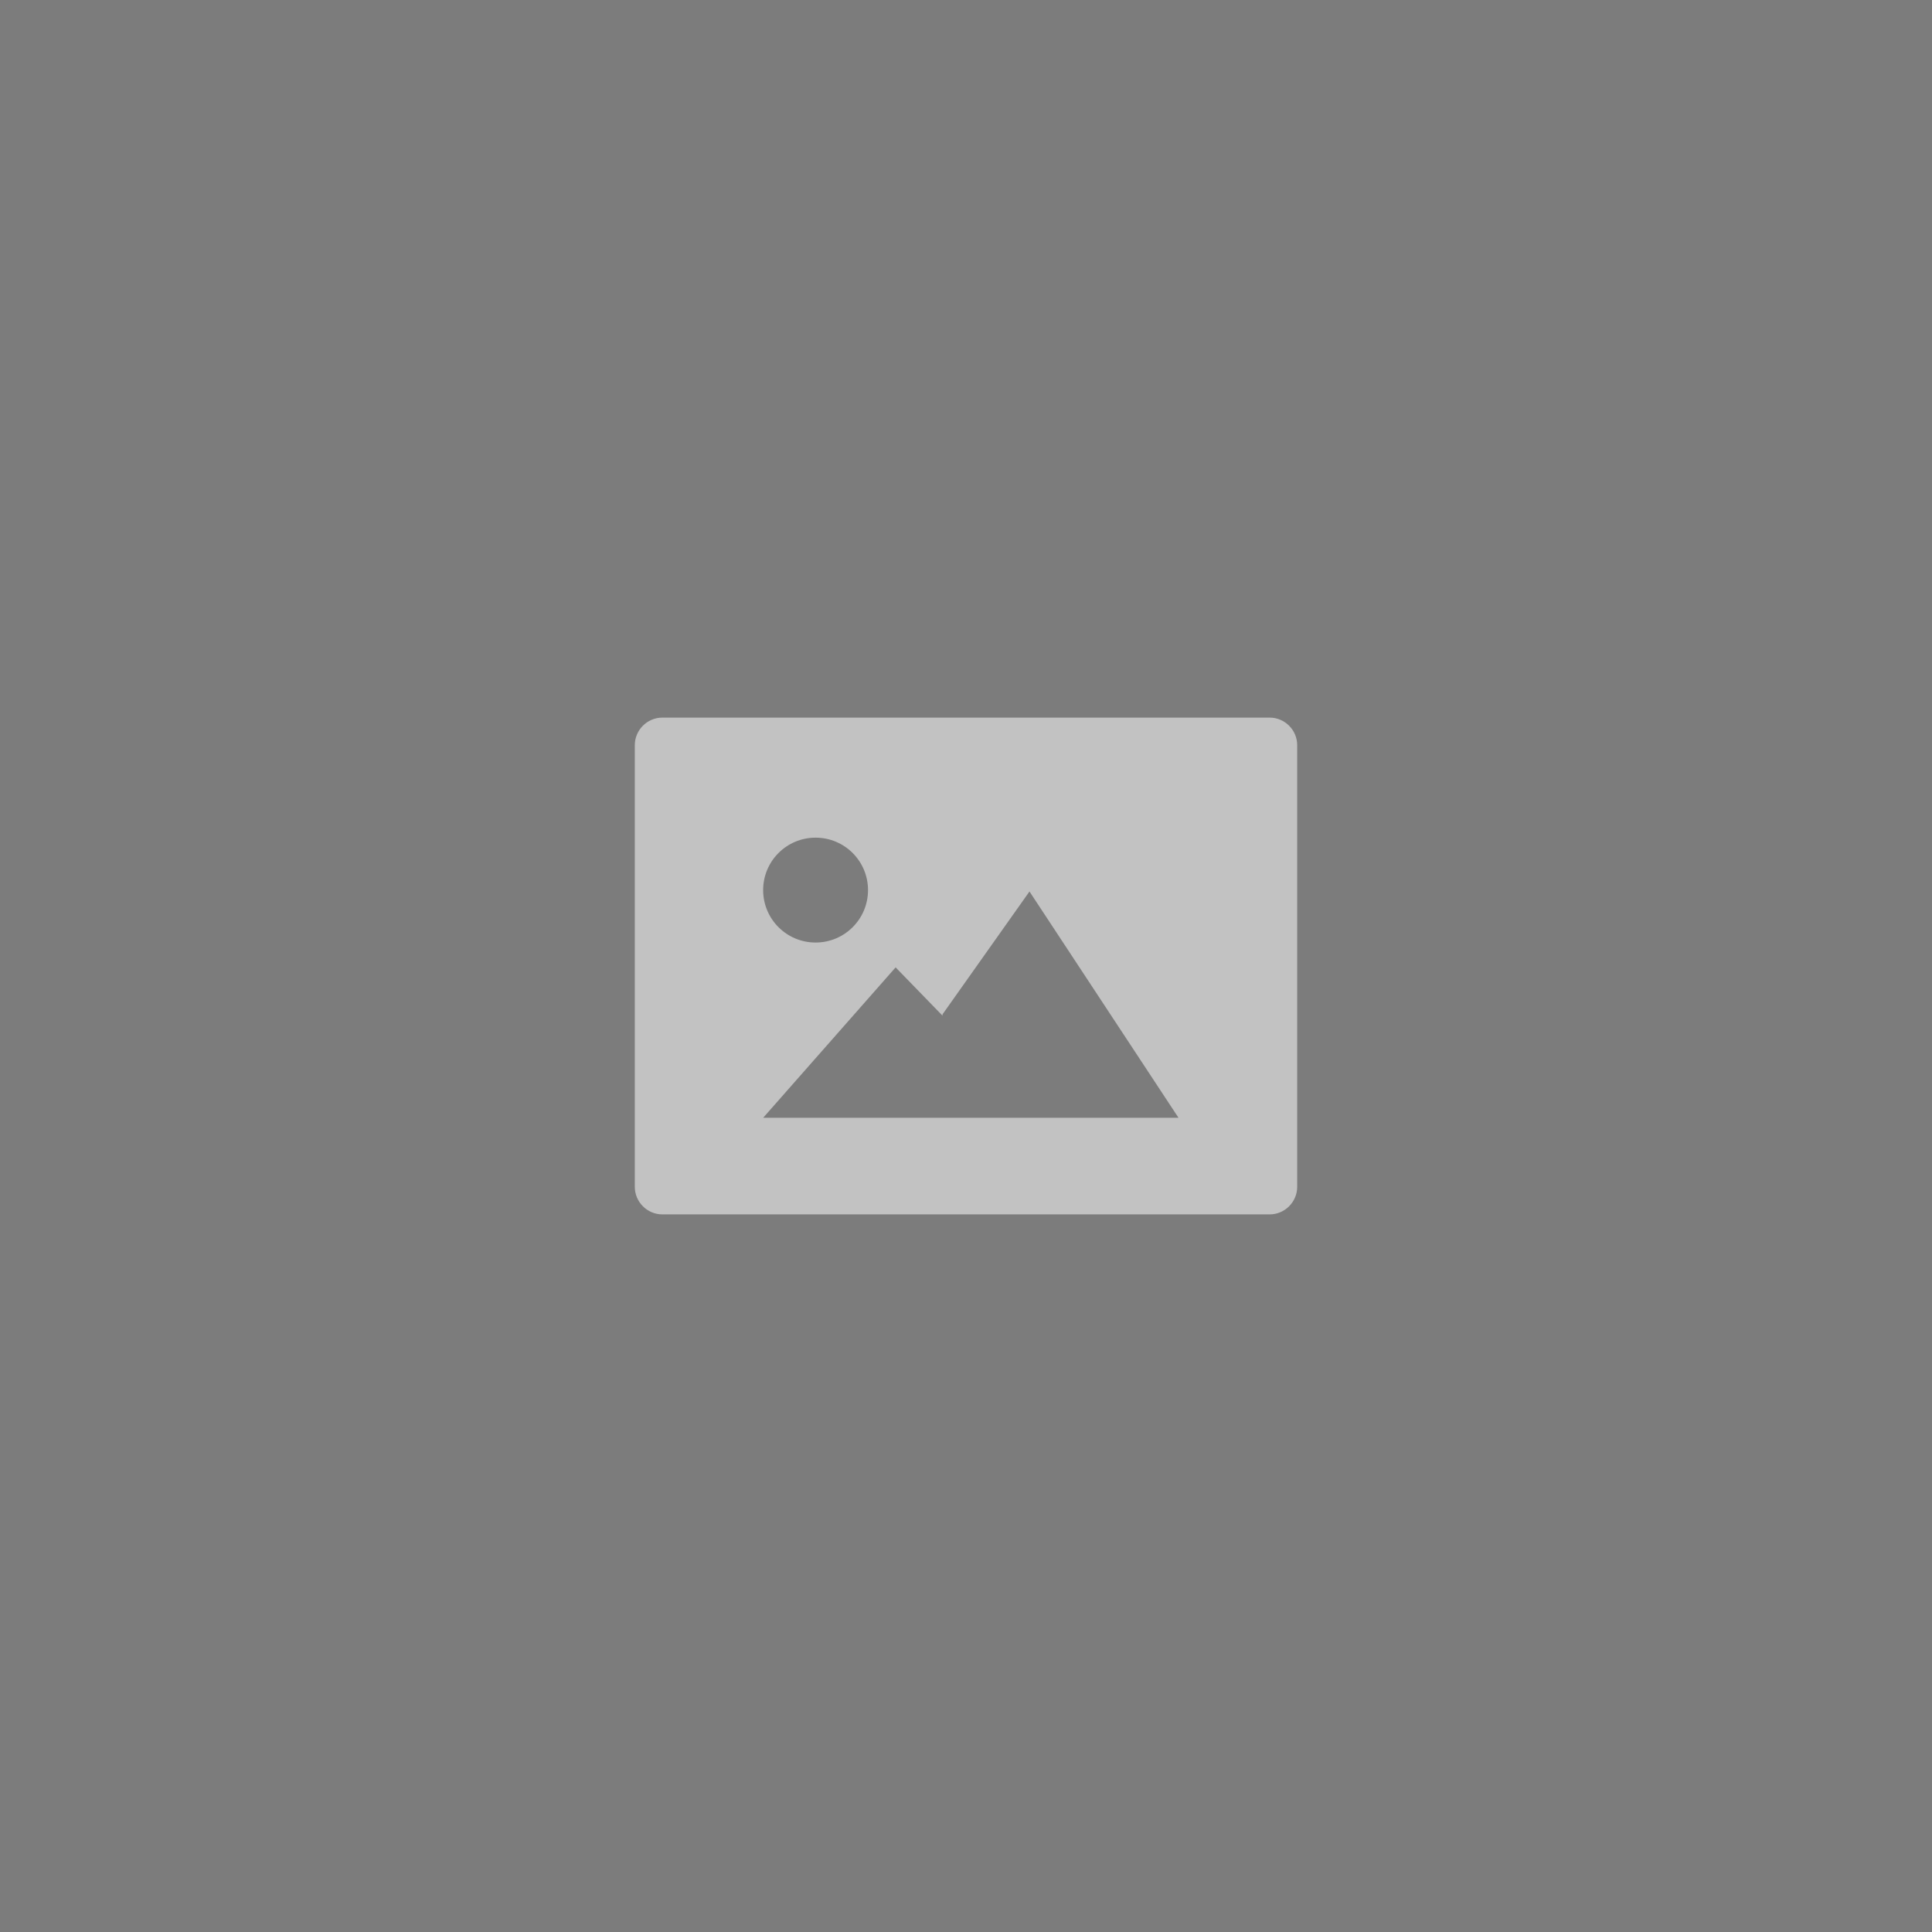
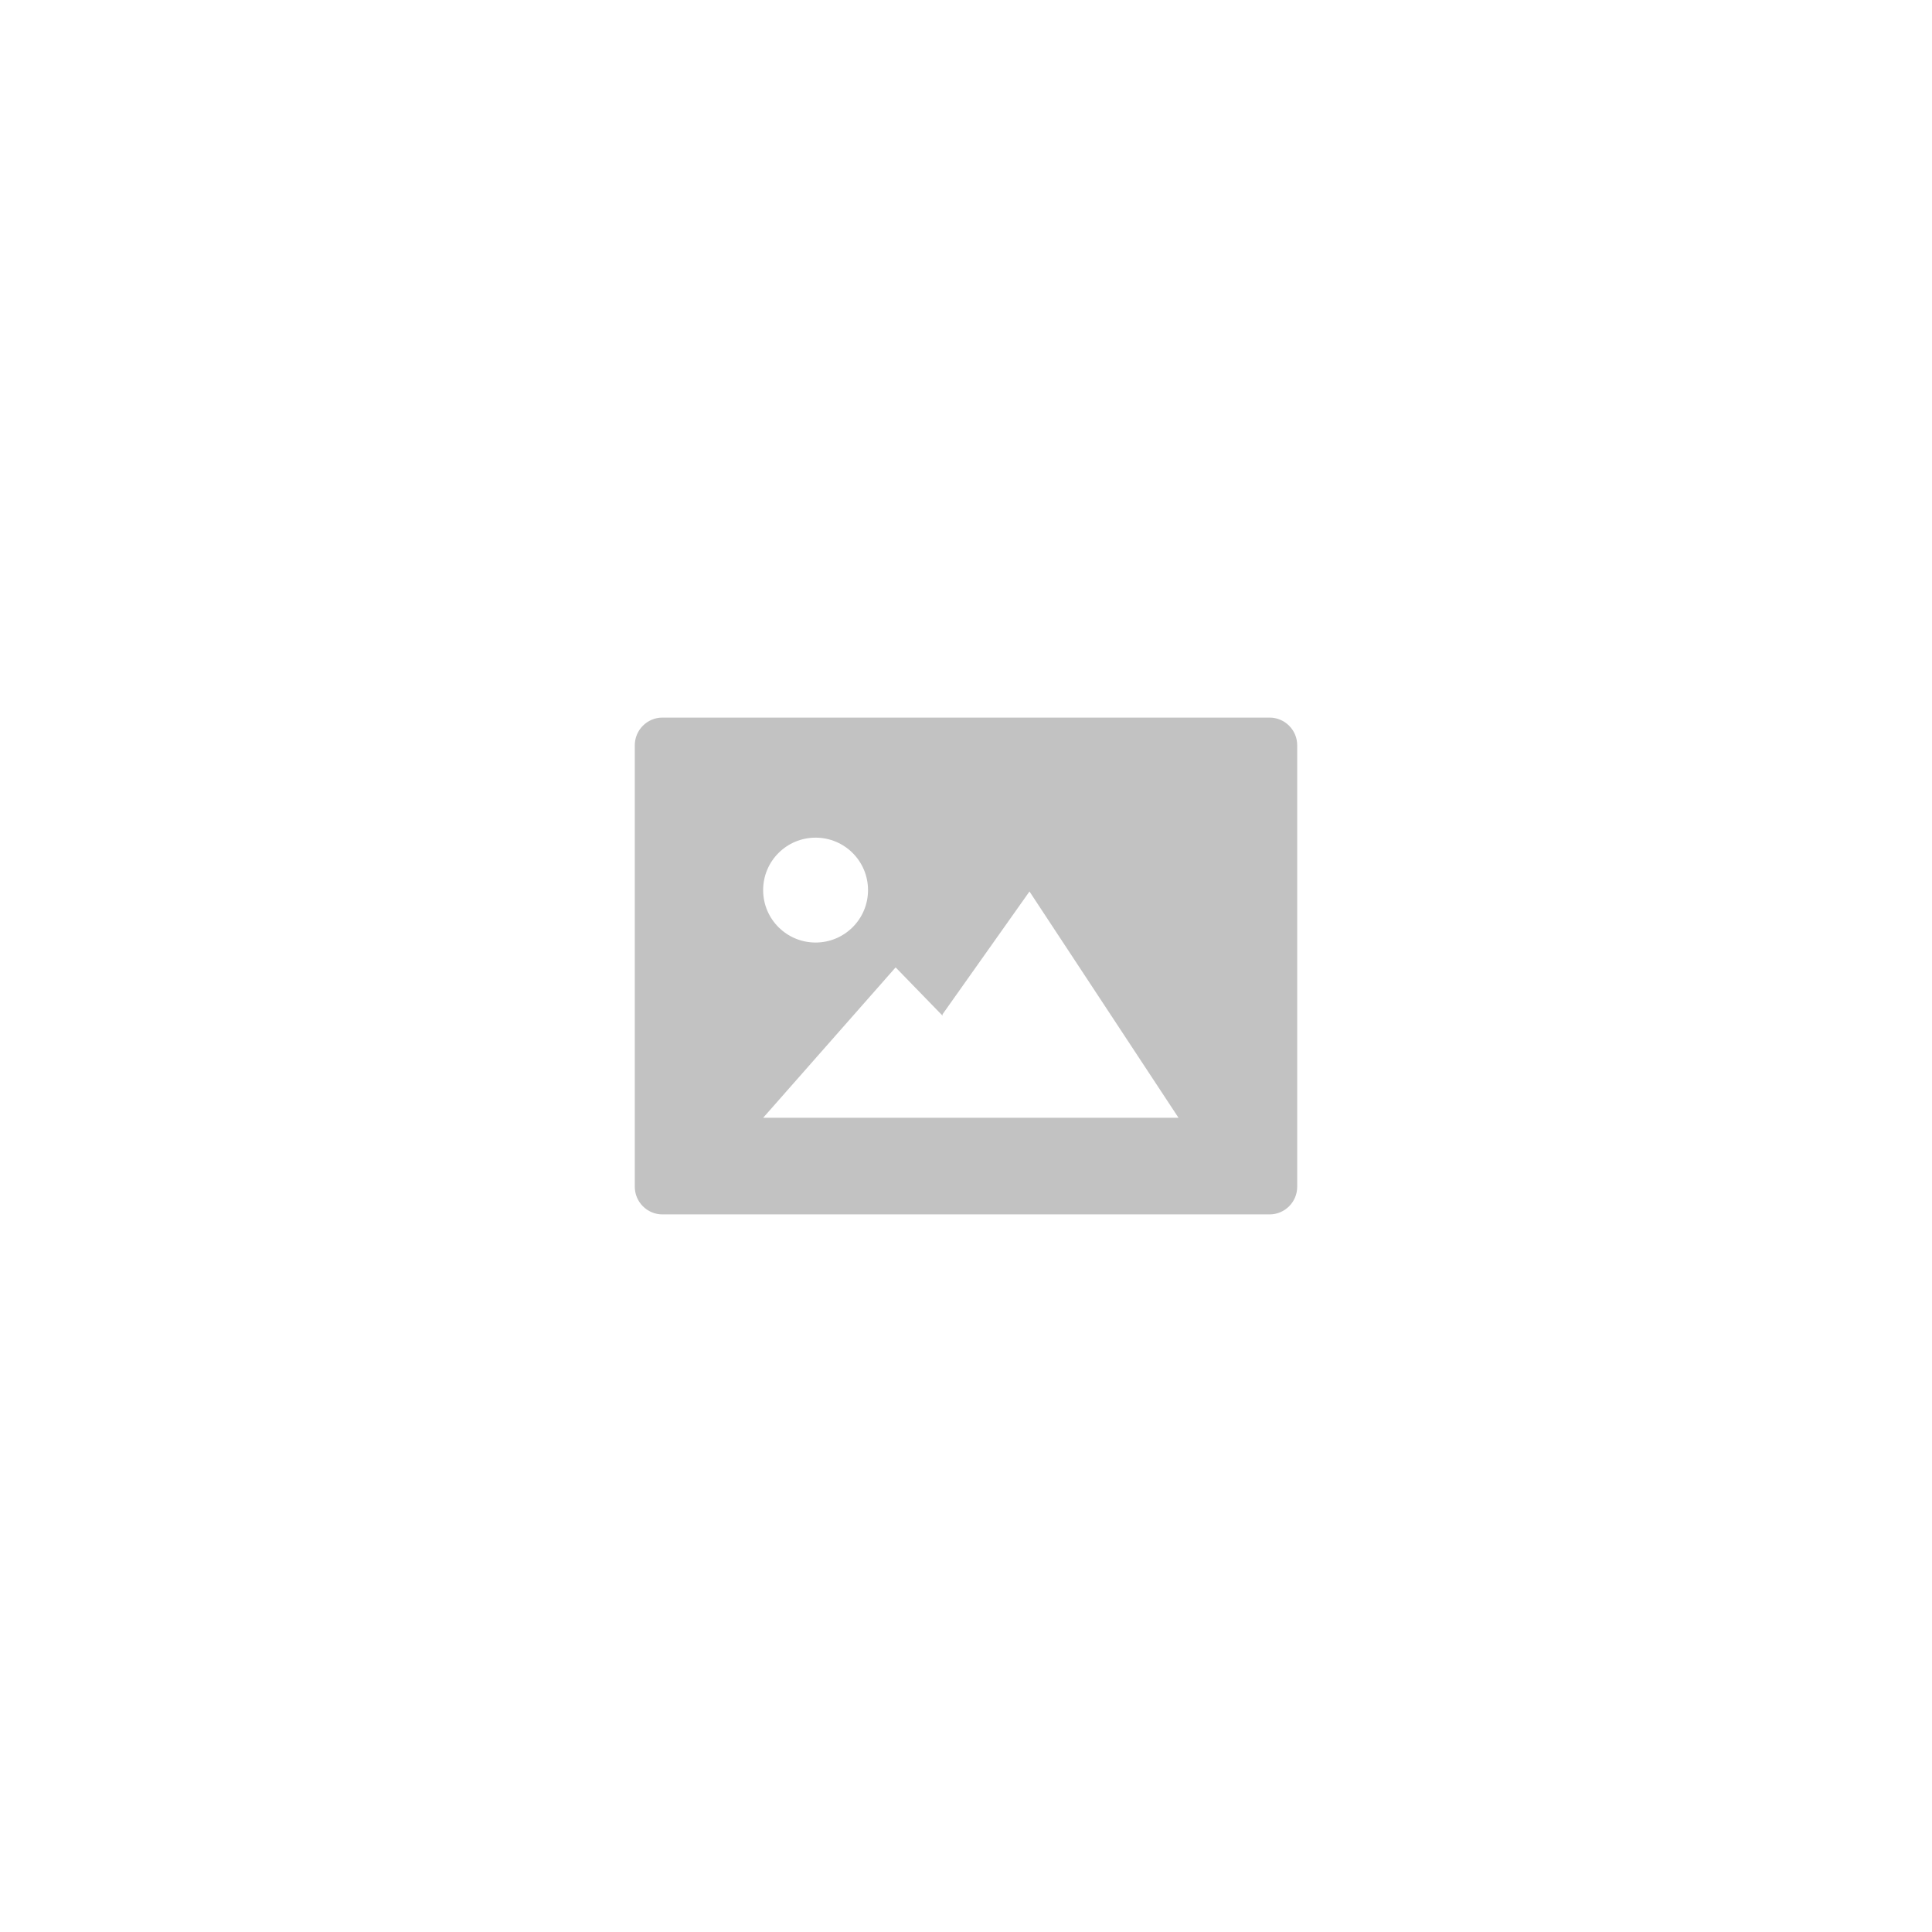
<svg xmlns="http://www.w3.org/2000/svg" version="1.1" viewBox="0 0 140 140">
  <defs>
    <style>
      .cls-1 {
        fill: #7c7c7c;
      }

      .cls-2 {
        fill: #c2c2c2;
      }
    </style>
  </defs>
  <g>
    <g id="Layer_1">
-       <path class="cls-1" d="M0,0h140v140H0V0Z" />
      <path class="cls-2" d="M92,88h-44c-1.1,0-2-.9-2-2v-32c0-1.1.9-2,2-2h44c1.1,0,2,.9,2,2v32c0,1.1-.9,2-2,2ZM68.3,73.6l-3.4-3.5-9.6,10.9h30.1l-10.8-16.4-6.3,8.9h0ZM62.9,64.5c0-2.1-1.7-3.8-3.8-3.8s-3.8,1.7-3.8,3.8c0,2.1,1.7,3.8,3.8,3.8s3.8-1.7,3.8-3.8h0Z" />
    </g>
  </g>
</svg>